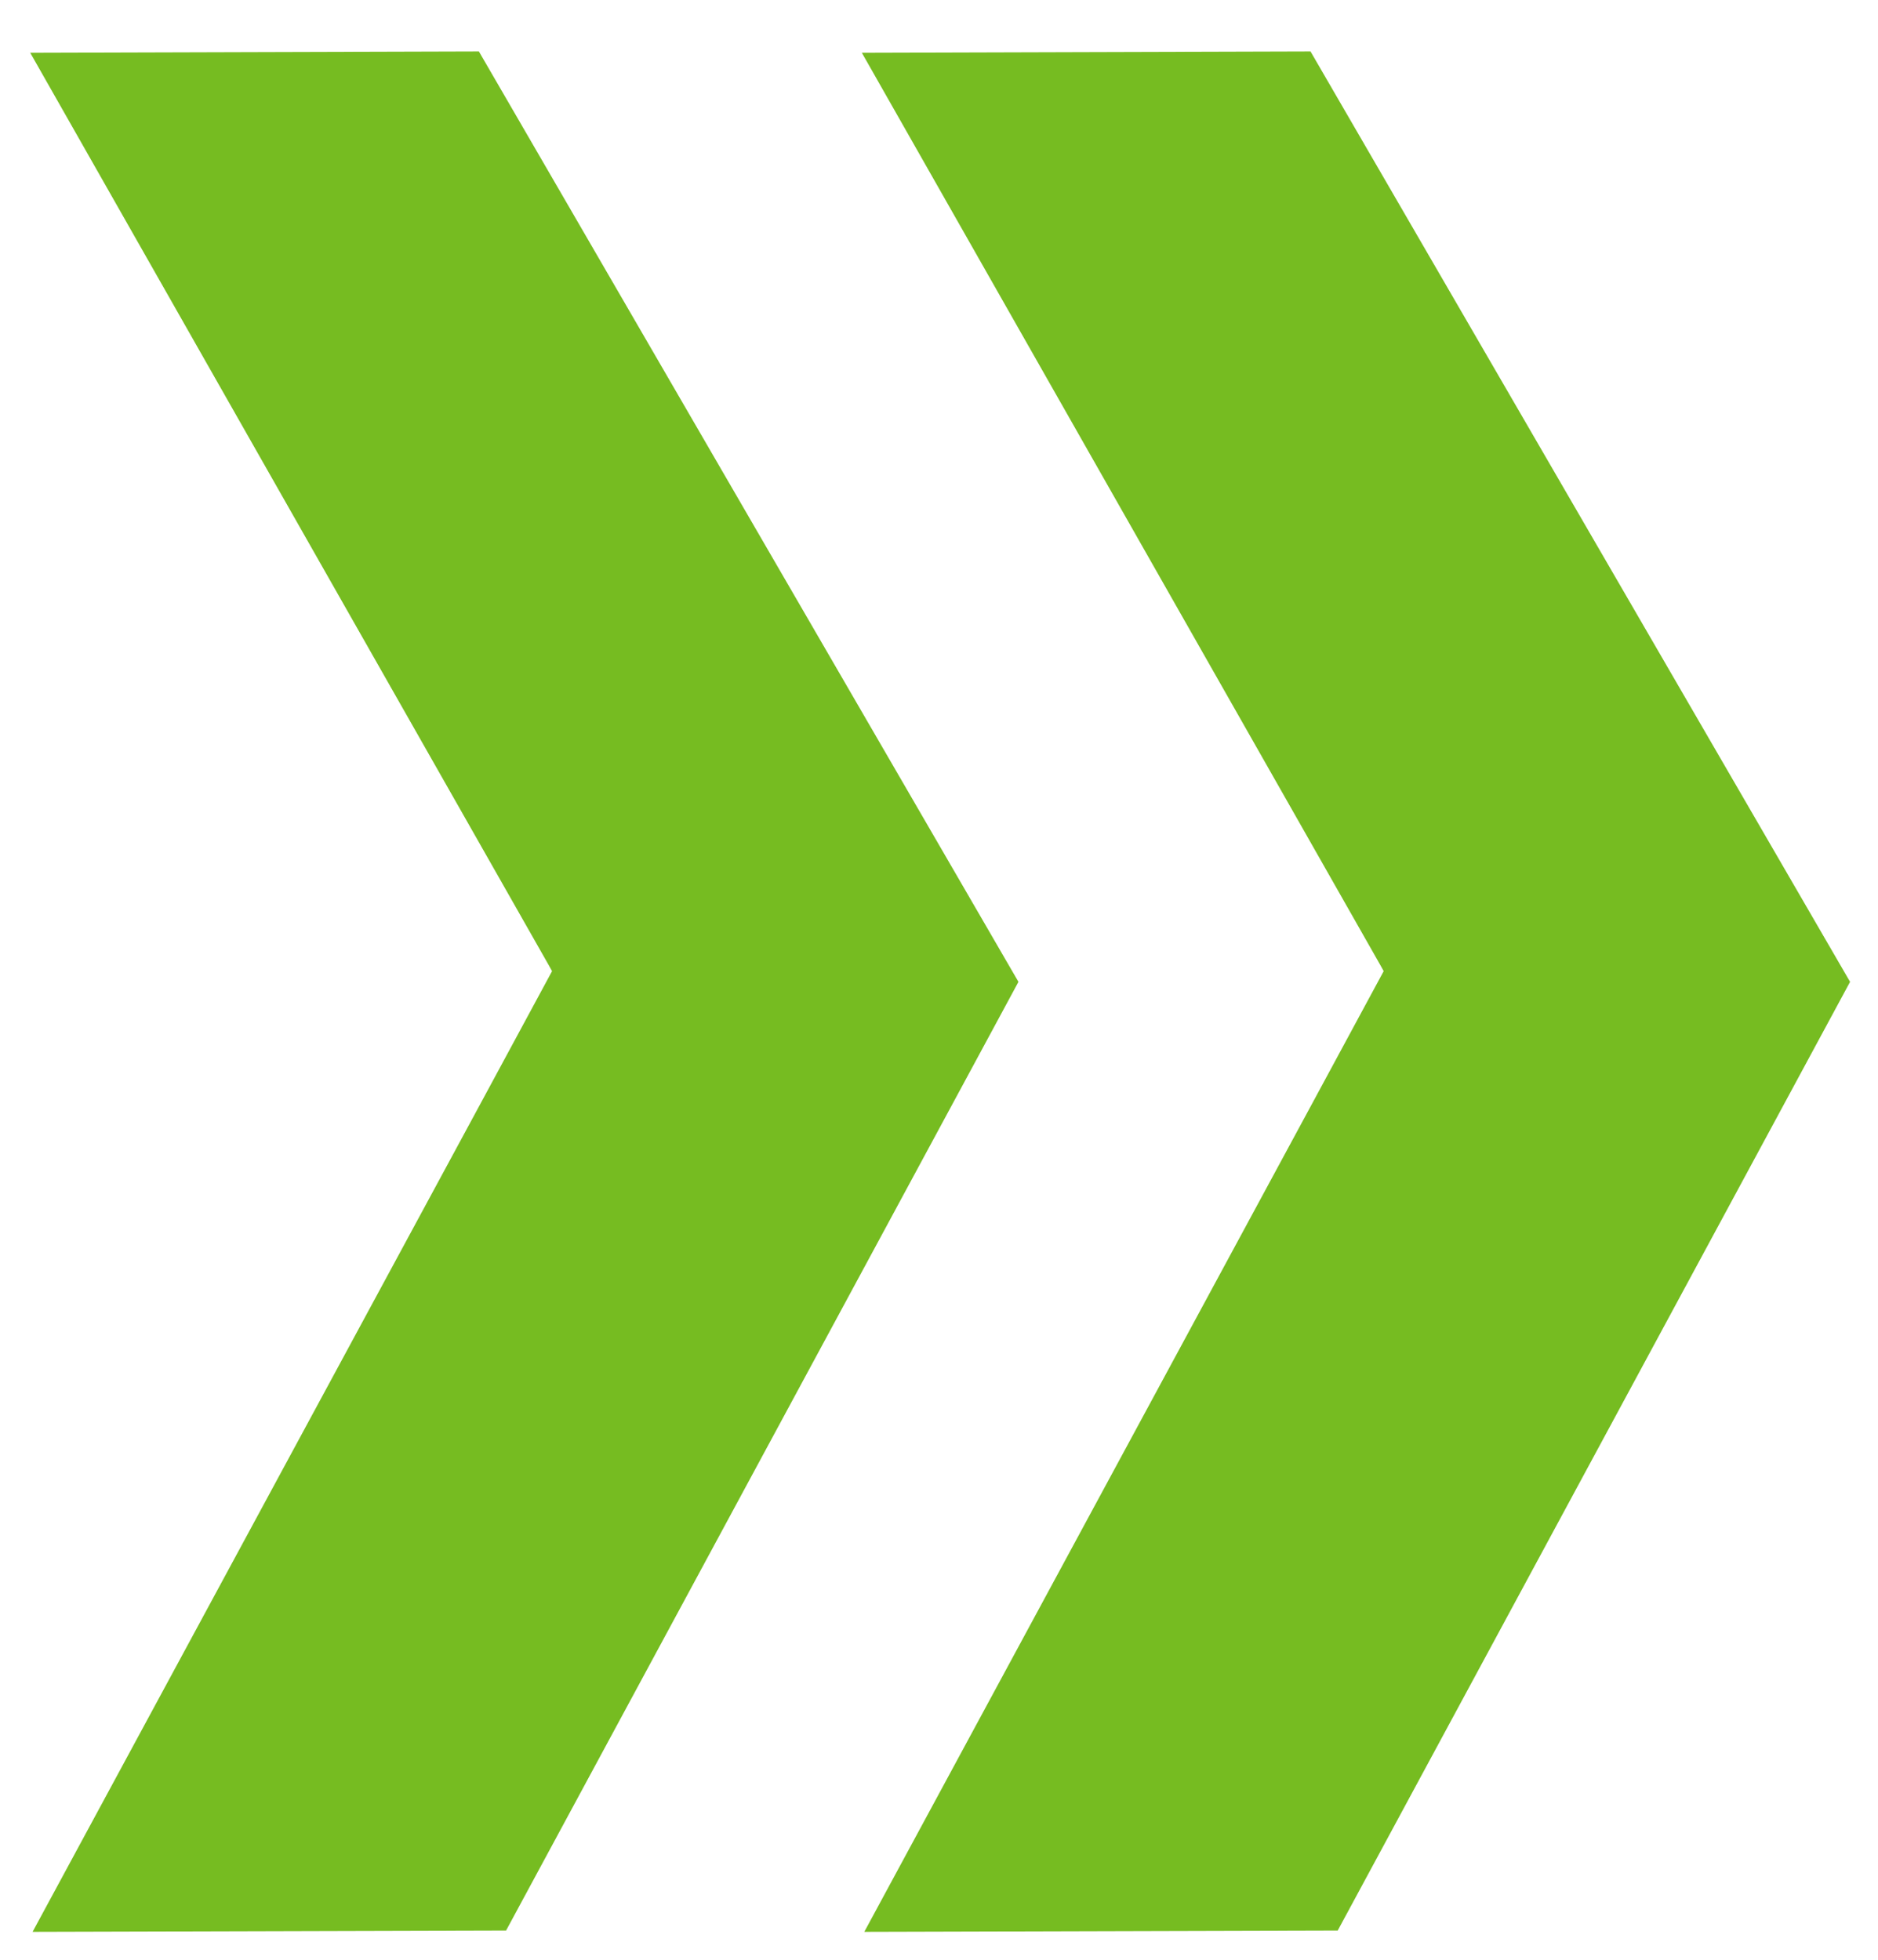
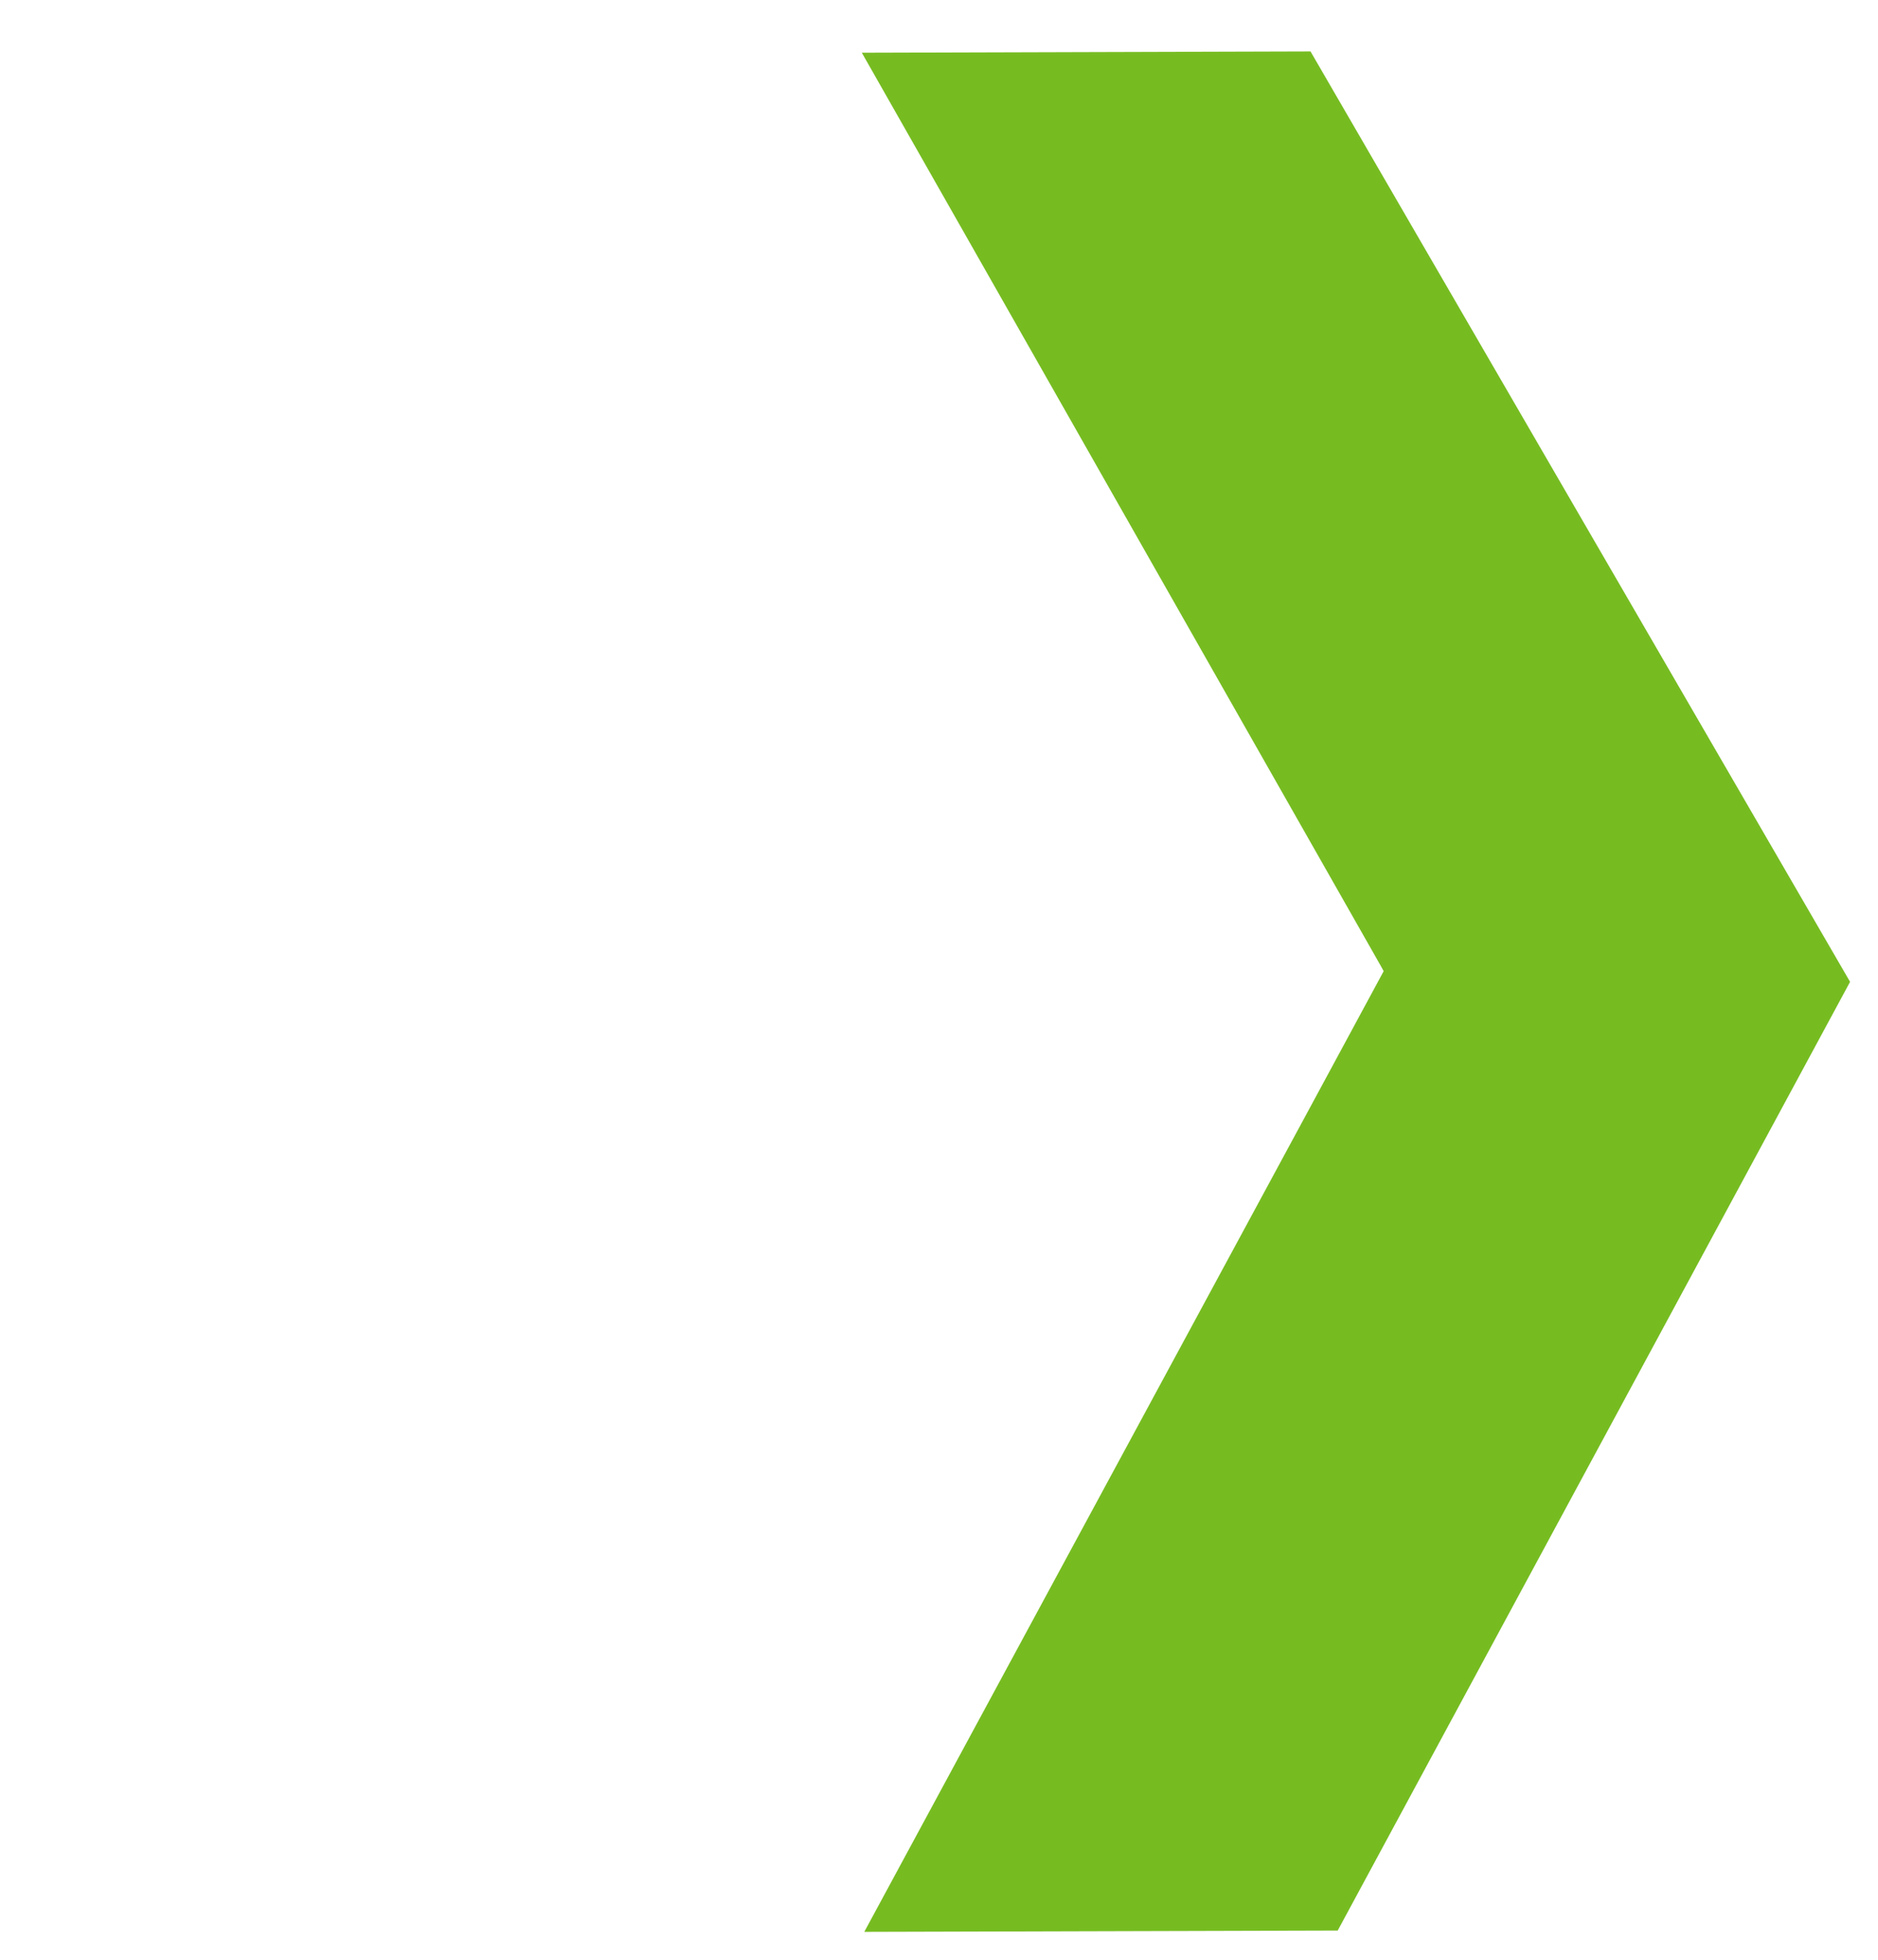
<svg xmlns="http://www.w3.org/2000/svg" width="23" height="24" viewBox="0 0 23 24" fill="none">
  <g clip-path="url(#clip0_381_1921)">
-     <path d="M12.473 12.024L12.354 11.819L5.865 0.63L0.37 0.646L6.72 11.819L6.761 11.893L5.854 13.572L0.399 23.658L6.198 23.642L11.637 13.572L12.473 12.024Z" fill="#76BC21" />
-     <path d="M22.539 11.819L16.05 0.63L10.555 0.646L16.905 11.819L16.946 11.893L16.039 13.572L10.585 23.658L16.383 23.642L21.822 13.572L22.658 12.024L22.539 11.819Z" fill="#76BC21" />
+     <path d="M22.539 11.819L16.05 0.63L10.555 0.646L16.905 11.819L16.946 11.893L16.039 13.572L10.585 23.658L16.383 23.642L22.658 12.024L22.539 11.819Z" fill="#76BC21" />
  </g>
  <defs>
    <clipPath id="clip0_381_1921">
      <rect width="22.289" height="23.028" fill="white" transform="translate(0.37 0.63)" />
    </clipPath>
  </defs>
</svg>